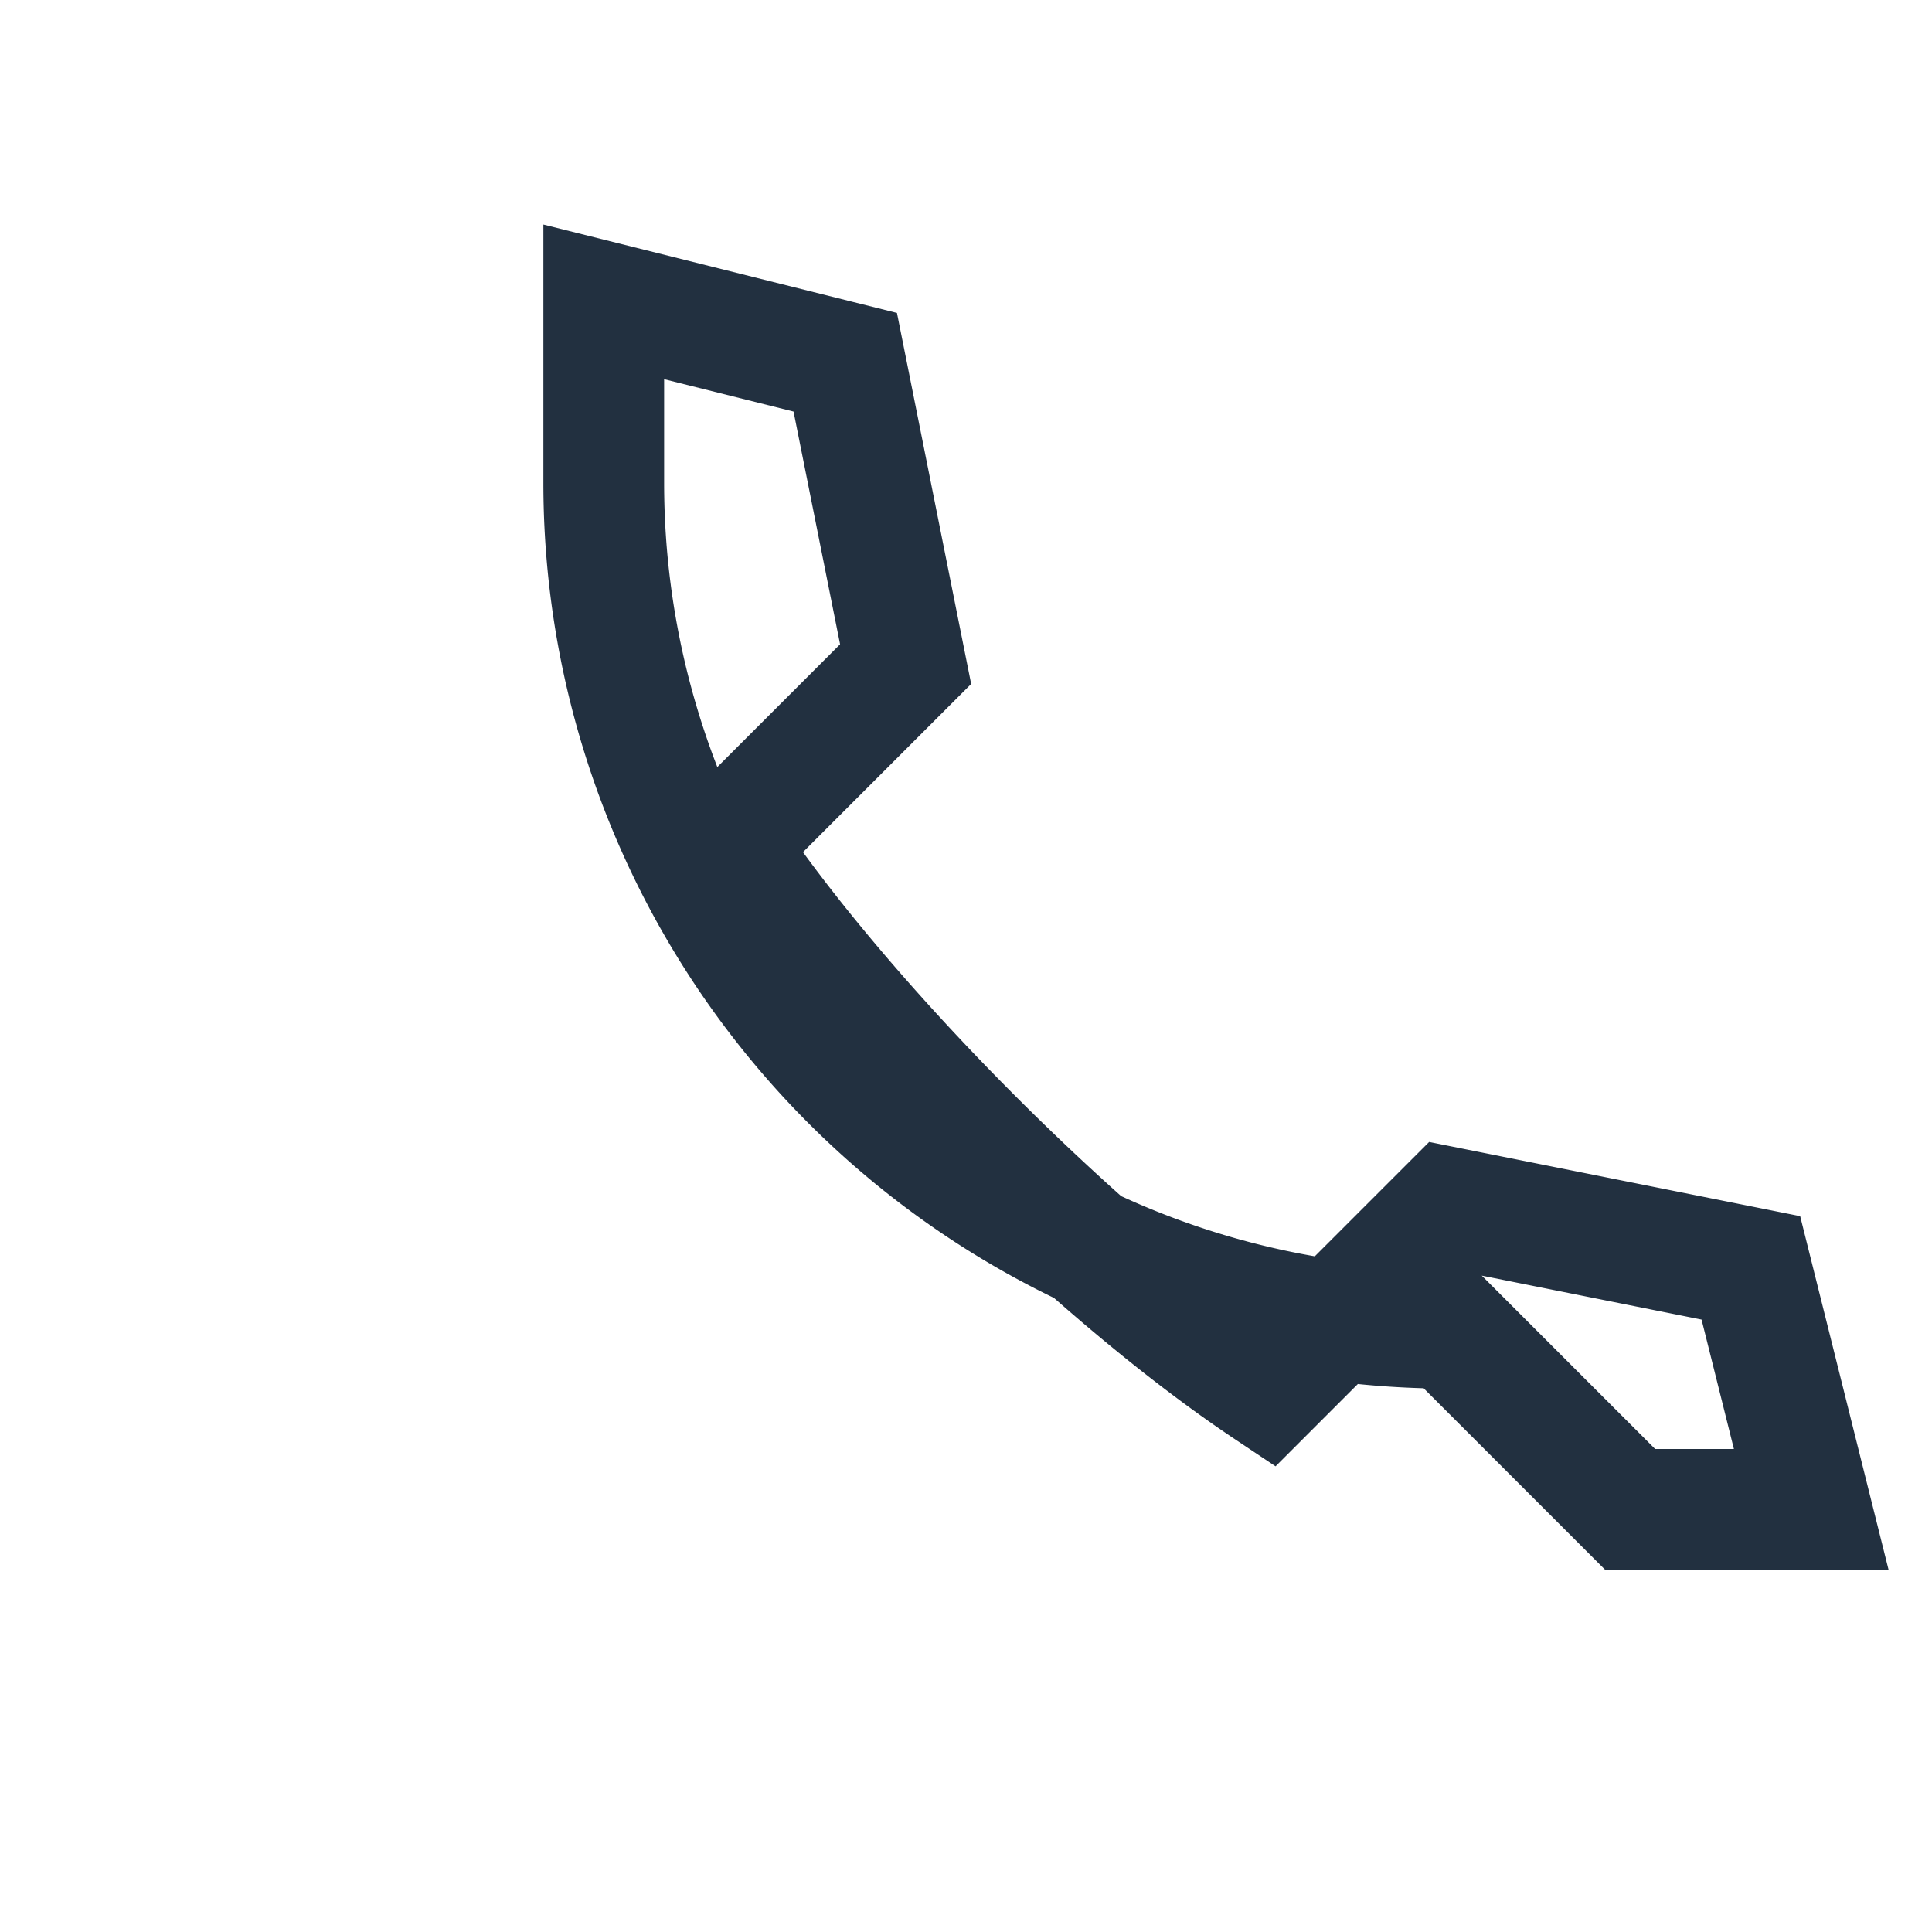
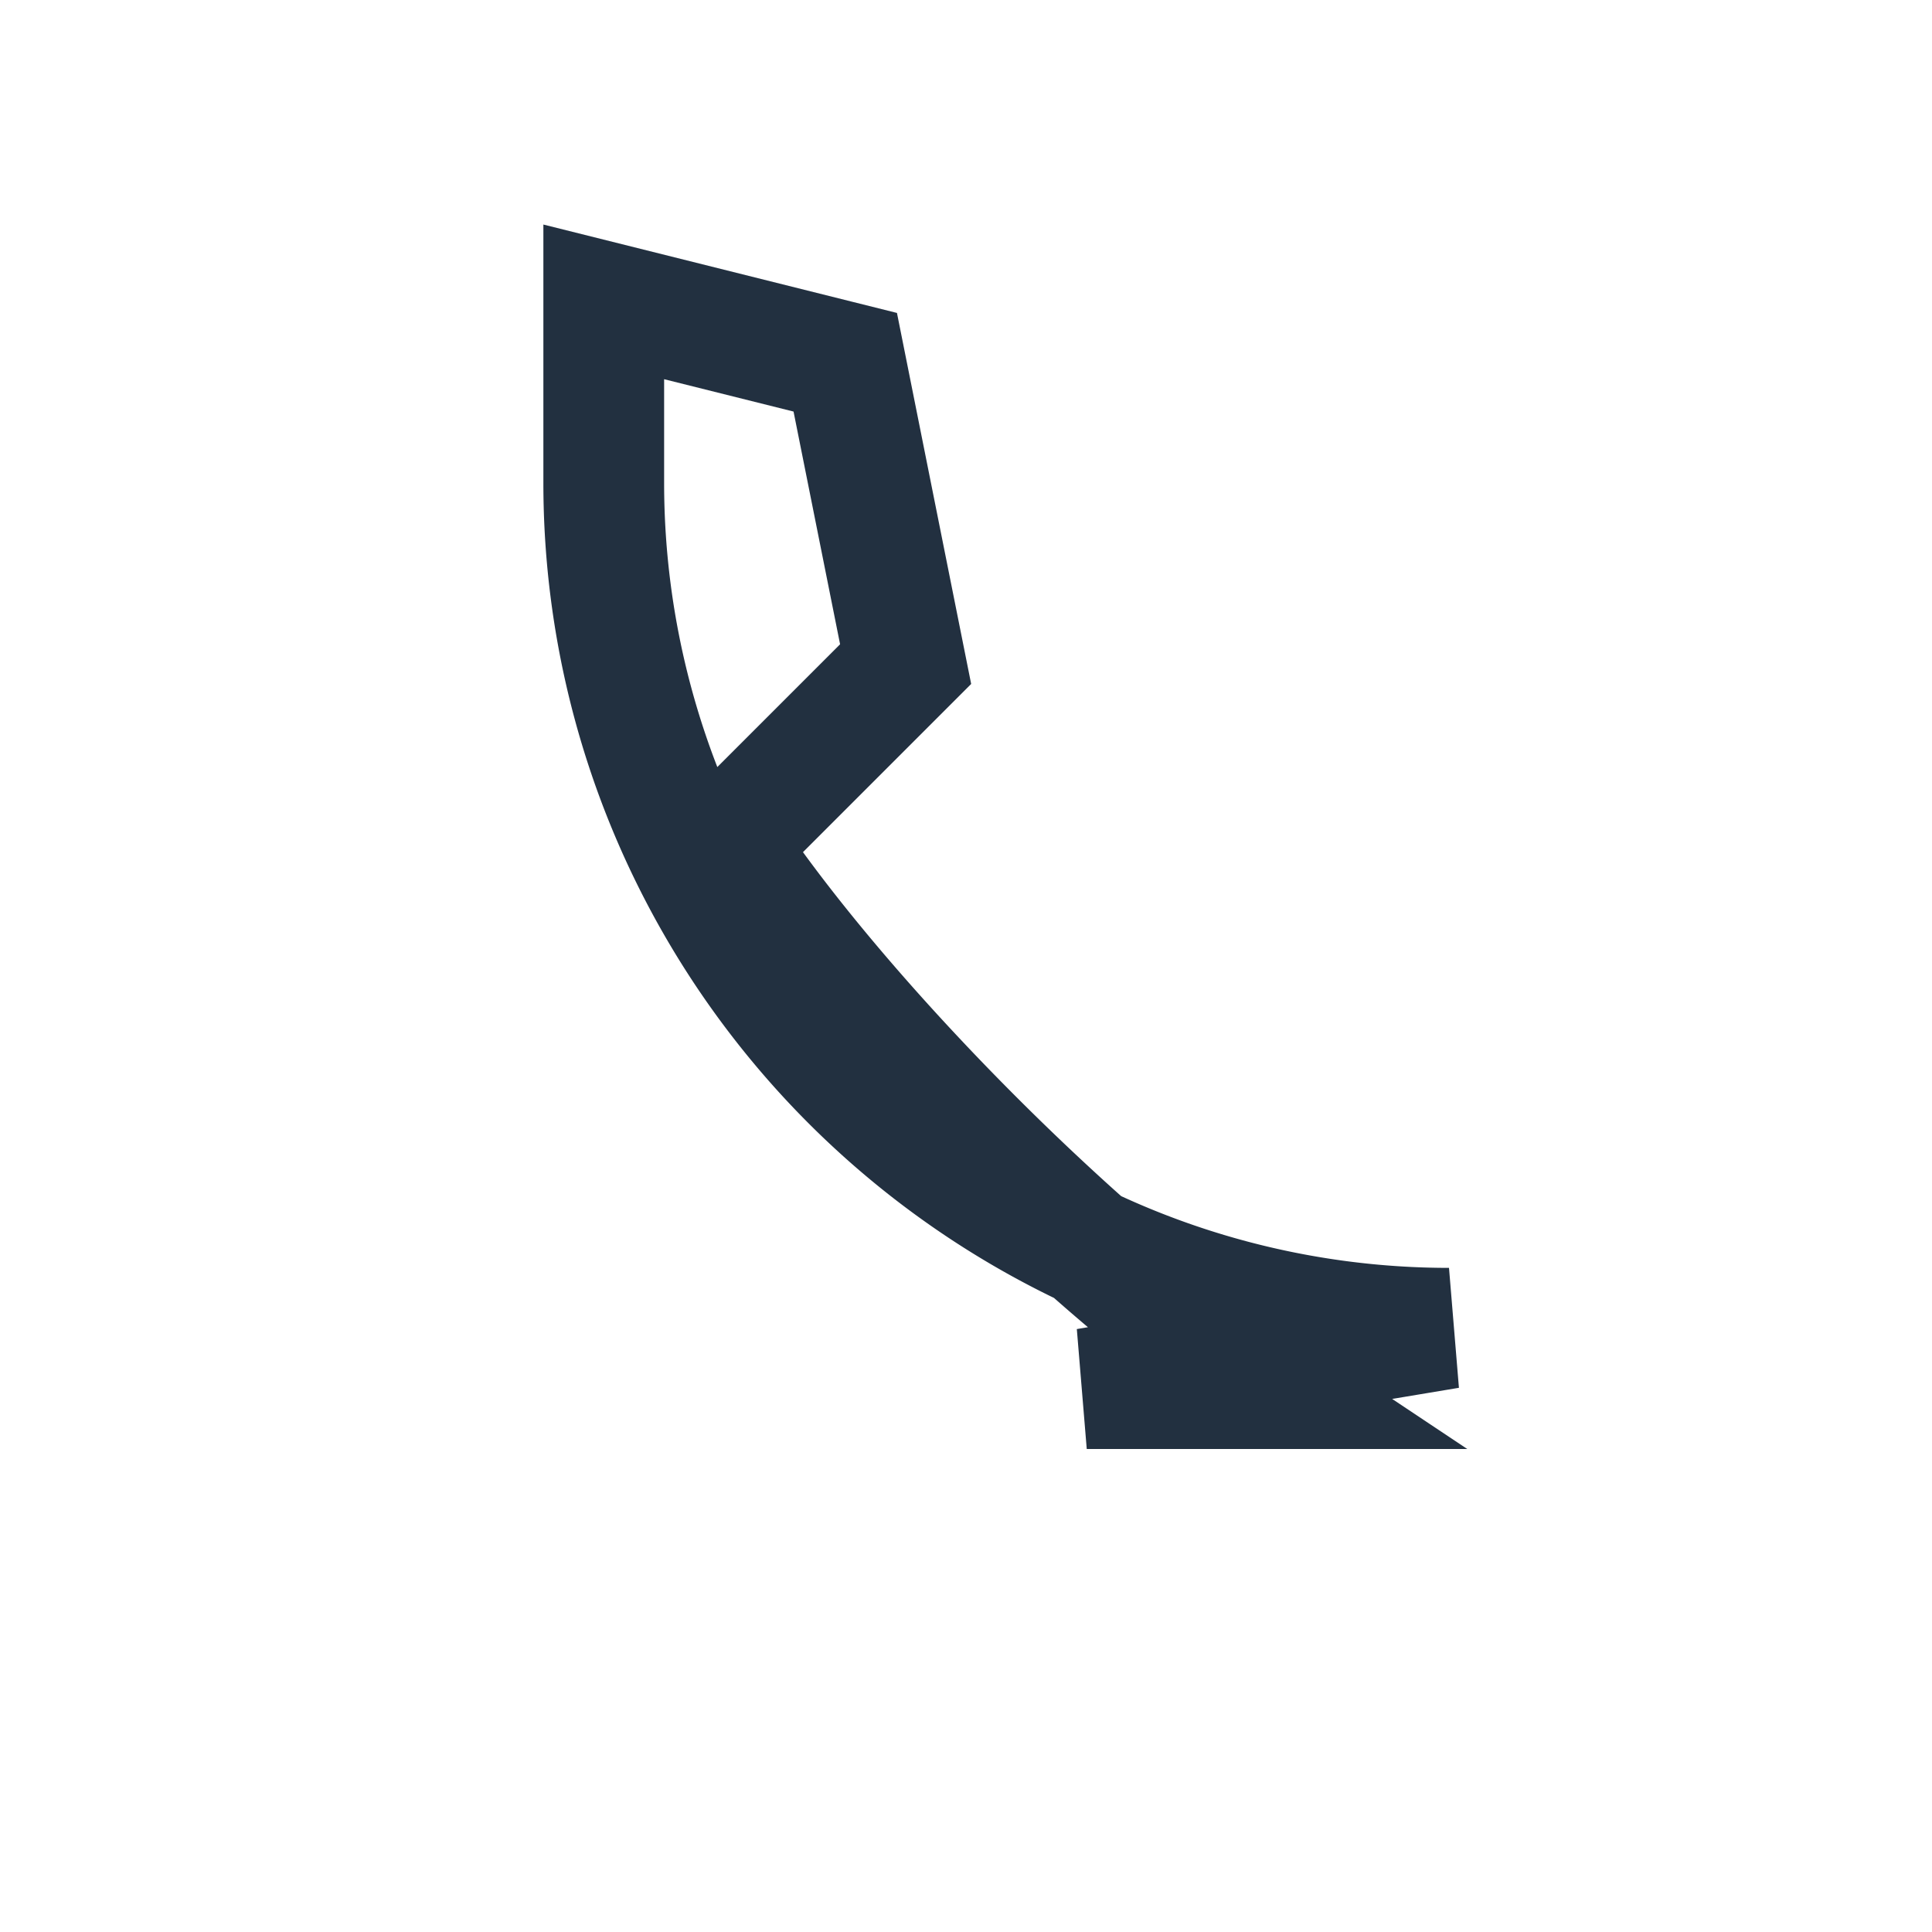
<svg xmlns="http://www.w3.org/2000/svg" width="32" height="32" viewBox="0 0 32 32">
-   <path d="M24 22a14 14 0 0 1-14-14v-3l4 1 1 5-3 3c2 3 6 7 9 9l3-3 5 1 1 4h-3z" fill="none" stroke="#223040" stroke-width="2" />
+   <path d="M24 22a14 14 0 0 1-14-14v-3l4 1 1 5-3 3c2 3 6 7 9 9h-3z" fill="none" stroke="#223040" stroke-width="2" />
</svg>